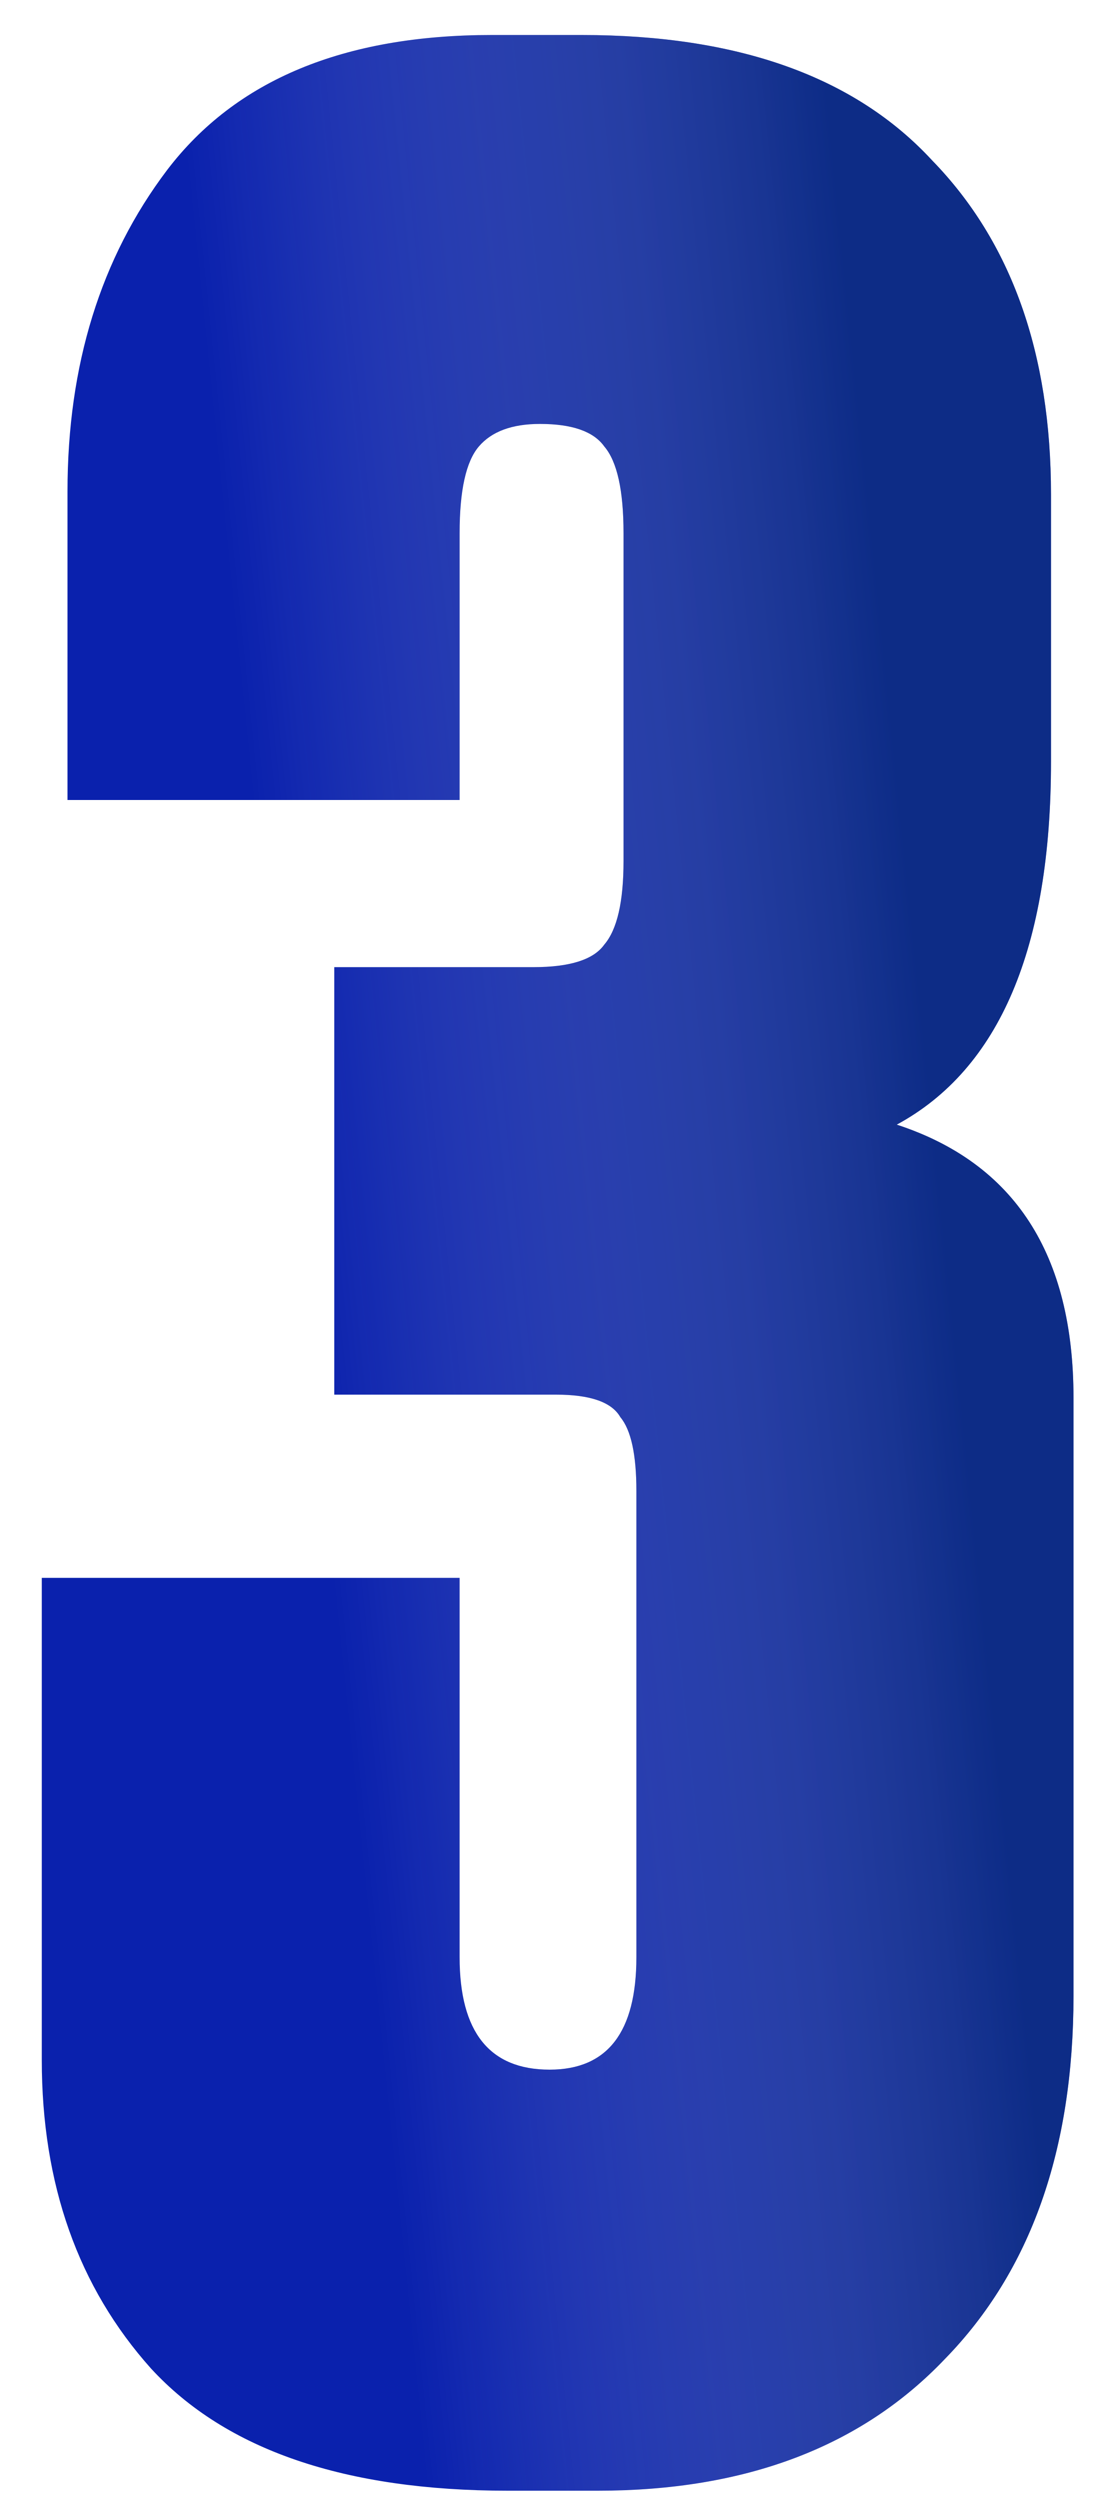
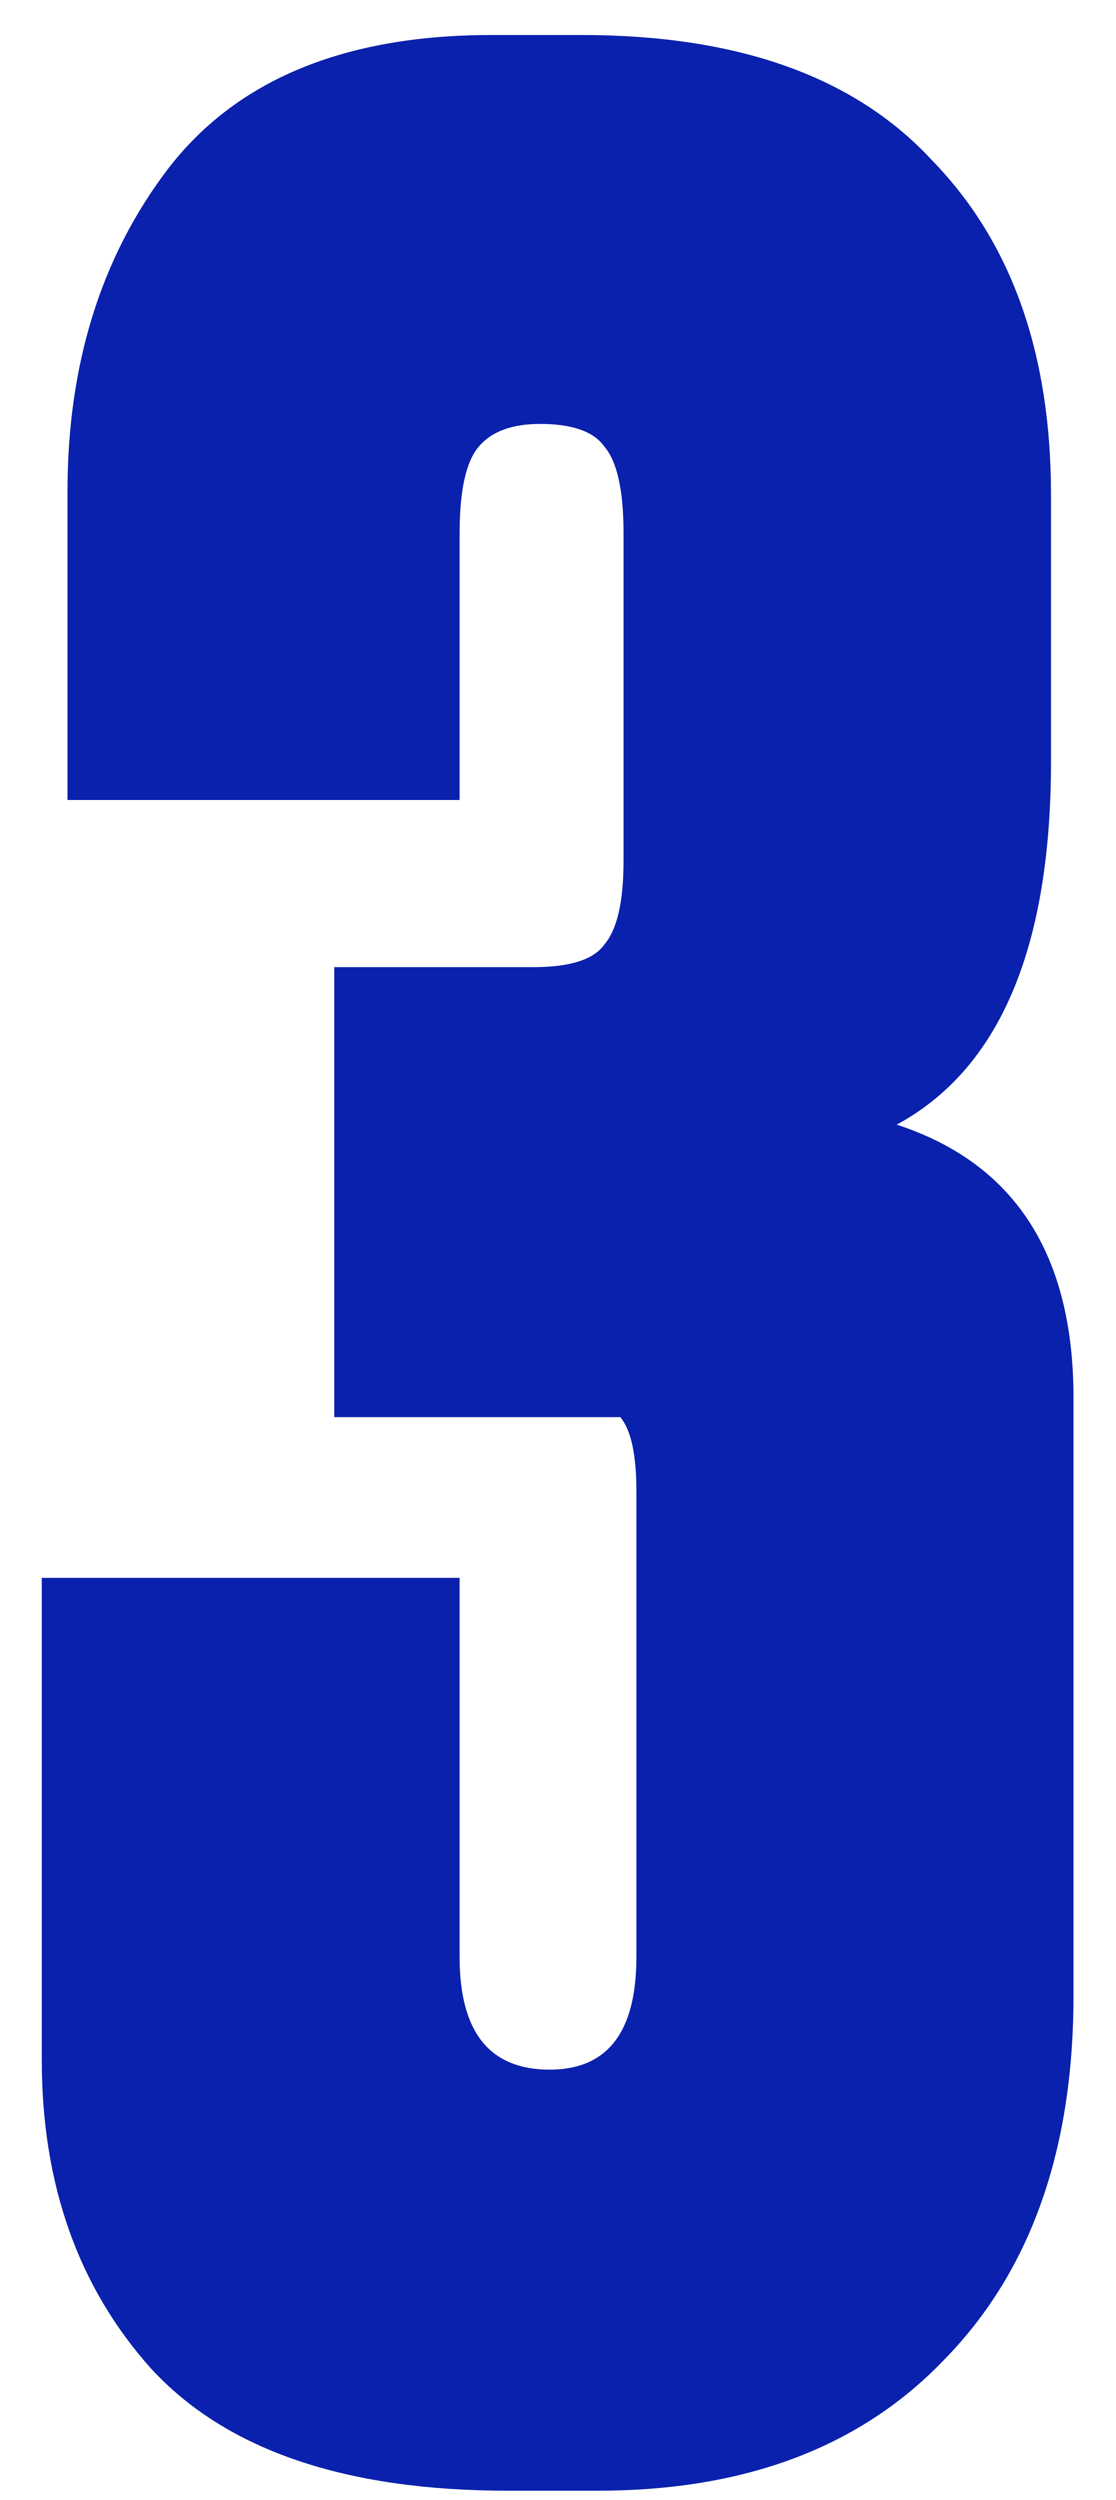
<svg xmlns="http://www.w3.org/2000/svg" width="25" height="56" viewBox="0 0 25 56" fill="none">
-   <path d="M10.296 17.92H1.512V11.008C1.512 8.176 2.256 5.776 3.744 3.808C5.28 1.792 7.704 0.784 11.016 0.784H13.032C16.536 0.784 19.152 1.72 20.88 3.592C22.656 5.416 23.544 7.912 23.544 11.08V17.056C23.544 21.232 22.392 23.944 20.088 25.192C22.728 26.056 24.048 28.096 24.048 31.312V44.704C24.048 48.16 23.088 50.872 21.168 52.84C19.296 54.808 16.704 55.792 13.392 55.792H11.376C7.728 55.792 5.064 54.88 3.384 53.056C1.752 51.232 0.936 48.928 0.936 46.144V35.344H10.296V43.84C10.296 45.52 10.968 46.36 12.312 46.36C13.608 46.36 14.256 45.52 14.256 43.84V33.4C14.256 32.584 14.136 32.032 13.896 31.744C13.704 31.408 13.224 31.24 12.456 31.24H7.488V21.664H11.952C12.768 21.664 13.296 21.496 13.536 21.16C13.824 20.824 13.968 20.2 13.968 19.288V11.944C13.968 10.984 13.824 10.336 13.536 10C13.296 9.664 12.816 9.496 12.096 9.496C11.472 9.496 11.016 9.664 10.728 10C10.44 10.336 10.296 10.984 10.296 11.944V17.92Z" fill="#0A21AD" />
-   <path d="M10.296 17.92H1.512V11.008C1.512 8.176 2.256 5.776 3.744 3.808C5.28 1.792 7.704 0.784 11.016 0.784H13.032C16.536 0.784 19.152 1.72 20.88 3.592C22.656 5.416 23.544 7.912 23.544 11.08V17.056C23.544 21.232 22.392 23.944 20.088 25.192C22.728 26.056 24.048 28.096 24.048 31.312V44.704C24.048 48.16 23.088 50.872 21.168 52.84C19.296 54.808 16.704 55.792 13.392 55.792H11.376C7.728 55.792 5.064 54.88 3.384 53.056C1.752 51.232 0.936 48.928 0.936 46.144V35.344H10.296V43.84C10.296 45.52 10.968 46.36 12.312 46.36C13.608 46.36 14.256 45.52 14.256 43.84V33.4C14.256 32.584 14.136 32.032 13.896 31.744C13.704 31.408 13.224 31.24 12.456 31.24H7.488V21.664H11.952C12.768 21.664 13.296 21.496 13.536 21.16C13.824 20.824 13.968 20.2 13.968 19.288V11.944C13.968 10.984 13.824 10.336 13.536 10C13.296 9.664 12.816 9.496 12.096 9.496C11.472 9.496 11.016 9.664 10.728 10C10.44 10.336 10.296 10.984 10.296 11.944V17.92Z" fill="url(#paint0_linear_310_113)" fill-opacity="0.49" />
+   <path d="M10.296 17.92H1.512V11.008C1.512 8.176 2.256 5.776 3.744 3.808C5.28 1.792 7.704 0.784 11.016 0.784H13.032C16.536 0.784 19.152 1.72 20.88 3.592C22.656 5.416 23.544 7.912 23.544 11.08V17.056C23.544 21.232 22.392 23.944 20.088 25.192C22.728 26.056 24.048 28.096 24.048 31.312V44.704C24.048 48.16 23.088 50.872 21.168 52.84C19.296 54.808 16.704 55.792 13.392 55.792H11.376C7.728 55.792 5.064 54.88 3.384 53.056C1.752 51.232 0.936 48.928 0.936 46.144V35.344H10.296V43.84C10.296 45.52 10.968 46.36 12.312 46.36C13.608 46.36 14.256 45.52 14.256 43.84V33.4C14.256 32.584 14.136 32.032 13.896 31.744H7.488V21.664H11.952C12.768 21.664 13.296 21.496 13.536 21.16C13.824 20.824 13.968 20.2 13.968 19.288V11.944C13.968 10.984 13.824 10.336 13.536 10C13.296 9.664 12.816 9.496 12.096 9.496C11.472 9.496 11.016 9.664 10.728 10C10.44 10.336 10.296 10.984 10.296 11.944V17.92Z" fill="#0A21AD" />
  <defs>
    <linearGradient id="paint0_linear_310_113" x1="9.981" y1="60" x2="24.358" y2="58.517" gradientUnits="userSpaceOnUse">
      <stop stop-color="white" stop-opacity="0" />
      <stop offset="1" stop-color="#10375E" />
    </linearGradient>
  </defs>
</svg>